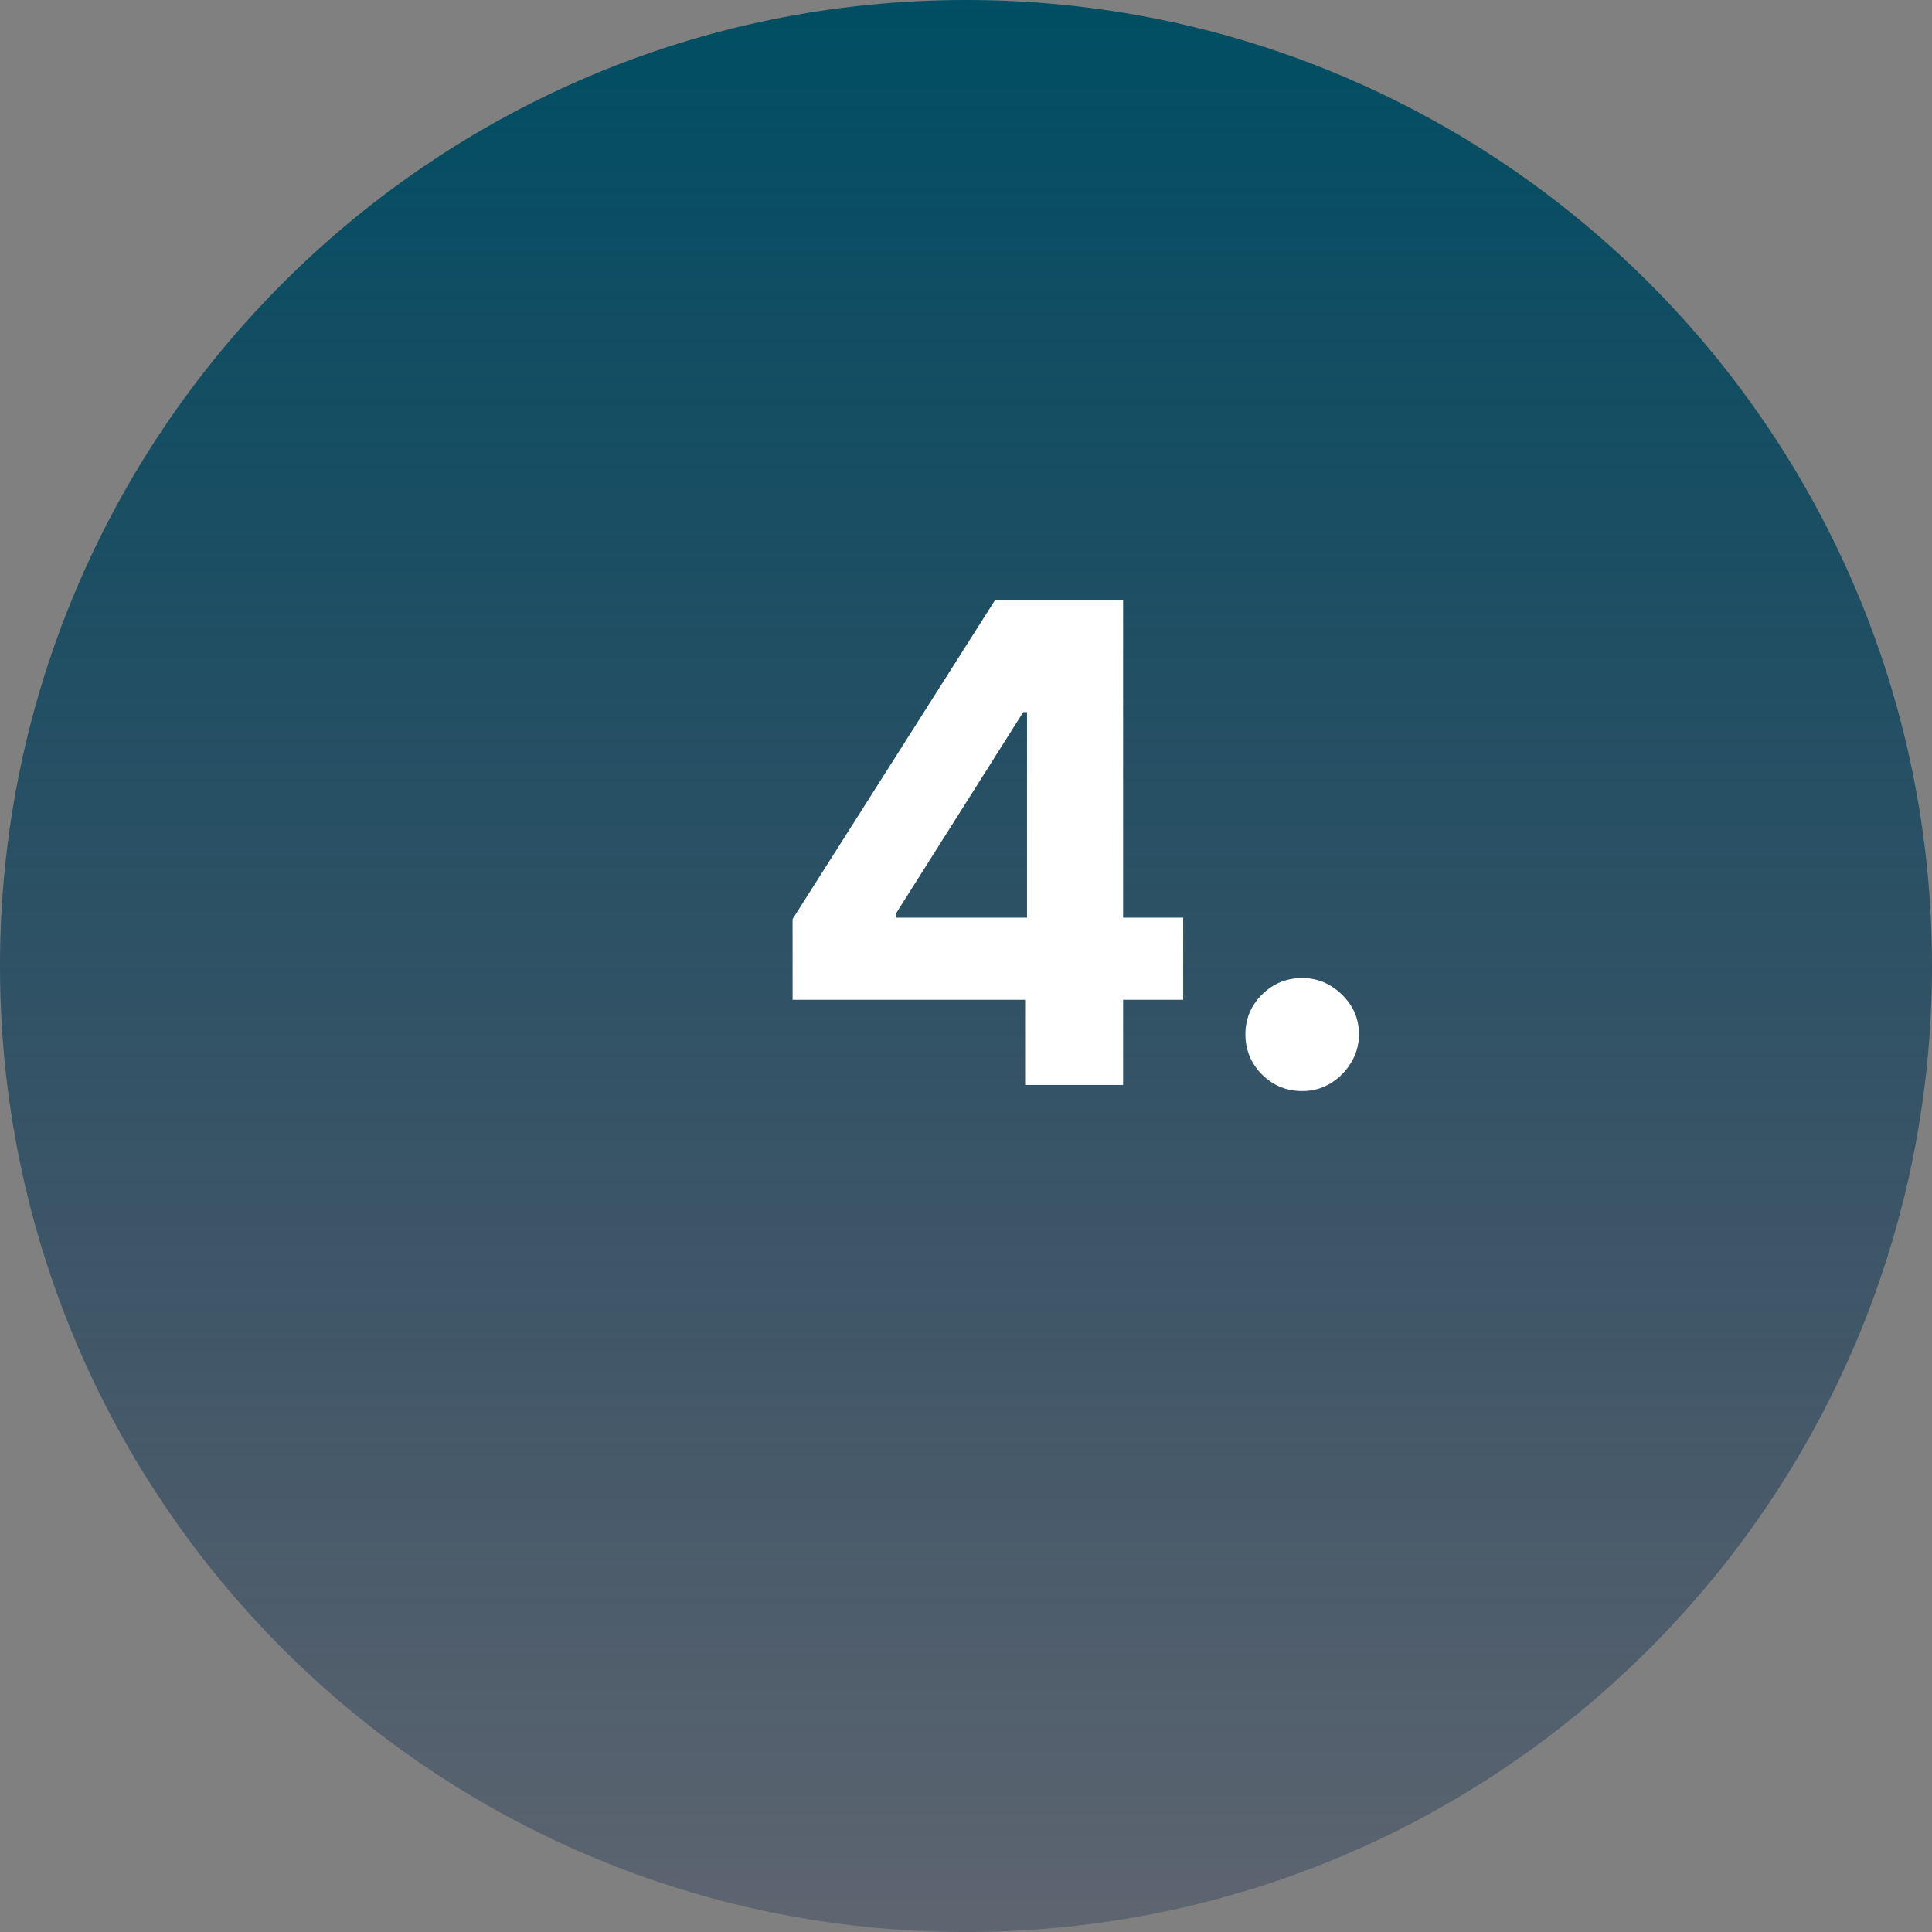
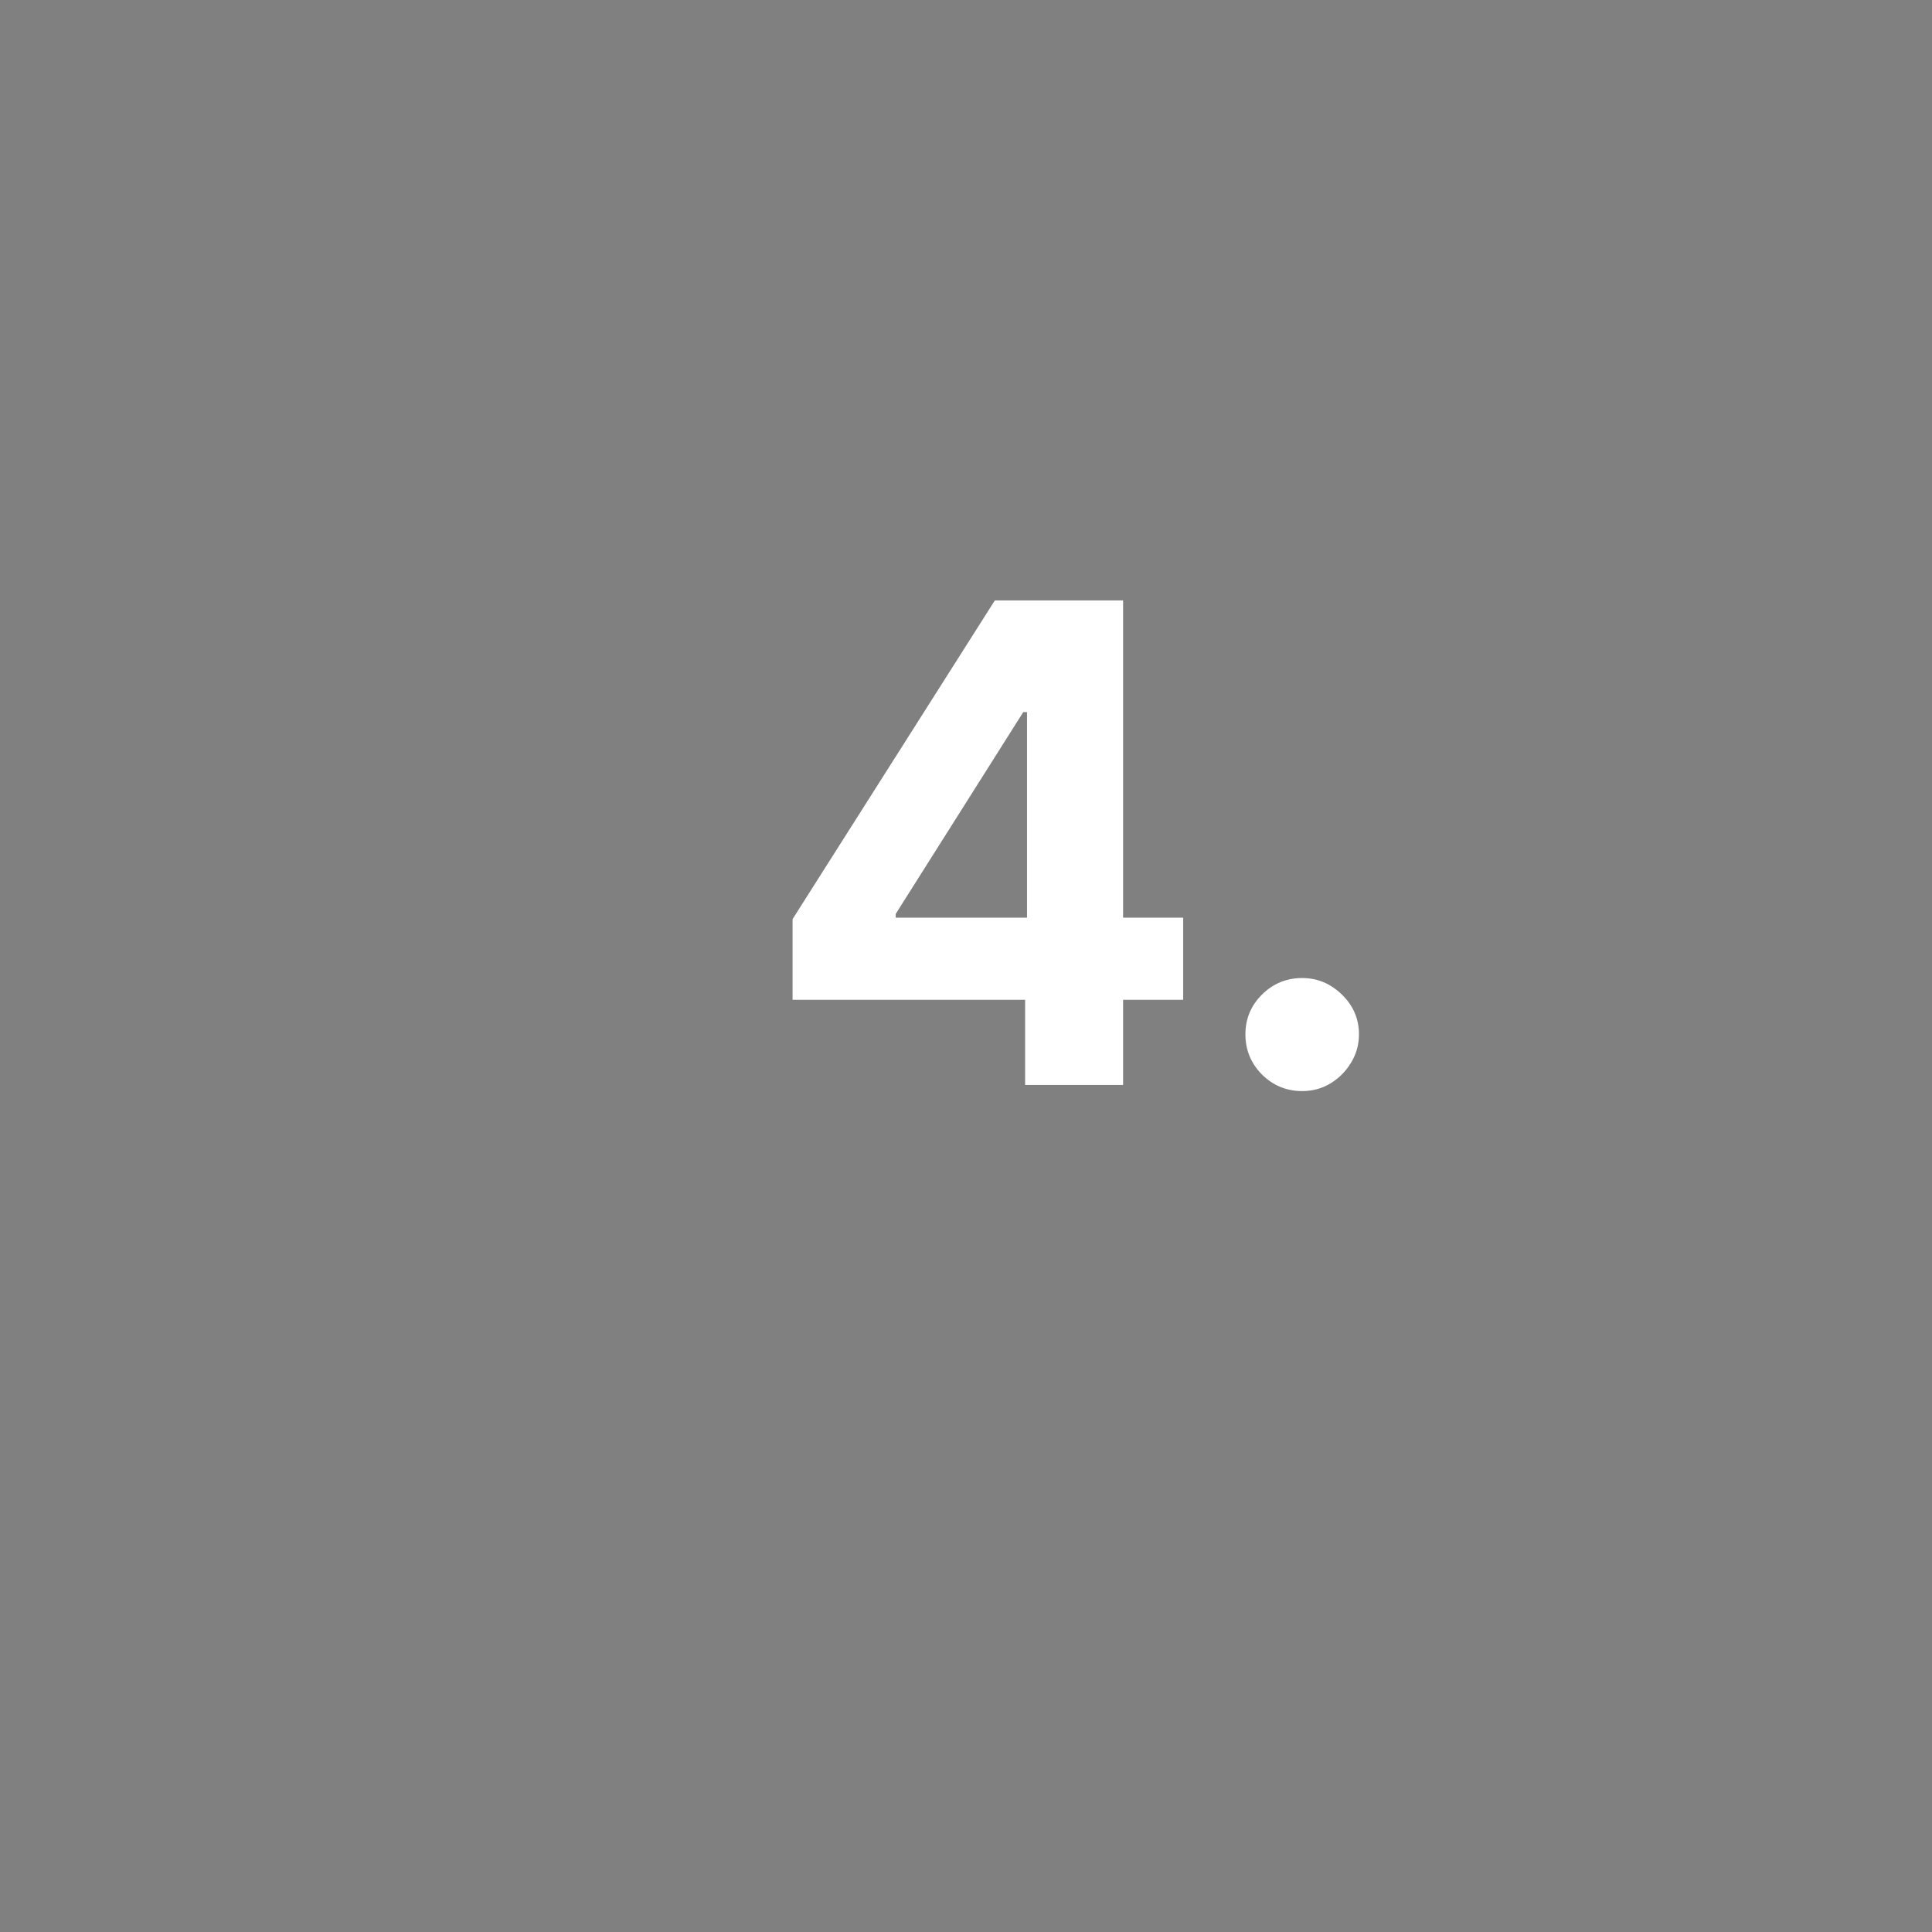
<svg xmlns="http://www.w3.org/2000/svg" width="58" height="58" viewBox="0 0 58 58" fill="none">
  <rect x="0" y="0" width="58" height="58" fill="#808080" stroke="none" />
  <g clip-path="url(#clip0_264_11)">
-     <path d="M29 58C45.016 58 58 45.016 58 29C58 12.984 45.016 0 29 0C12.984 0 0 12.984 0 29C0 45.016 12.984 58 29 58Z" fill="url(#paint0_linear_264_11)" />
    <path d="M23.794 30.014V27.592L29.866 18.025H31.954V21.378H30.719L26.89 27.436V27.549H35.52V30.014H23.794ZM30.775 32.571V29.275L30.832 28.203V18.025H33.716V32.571H30.775ZM39.092 32.755C38.623 32.755 38.221 32.59 37.885 32.258C37.553 31.922 37.388 31.52 37.388 31.051C37.388 30.587 37.553 30.189 37.885 29.858C38.221 29.526 38.623 29.361 39.092 29.361C39.547 29.361 39.944 29.526 40.285 29.858C40.626 30.189 40.797 30.587 40.797 31.051C40.797 31.363 40.716 31.65 40.555 31.91C40.399 32.166 40.193 32.372 39.937 32.528C39.682 32.68 39.4 32.755 39.092 32.755Z" fill="white" />
  </g>
  <defs>
    <linearGradient id="paint0_linear_264_11" x1="29" y1="0" x2="29" y2="58" gradientUnits="userSpaceOnUse">
      <stop stop-color="#004E63" />
      <stop offset="1" stop-color="#042149" stop-opacity="0.28" />
    </linearGradient>
    <clipPath id="clip0_264_11">
      <rect width="58" height="58" fill="white" />
    </clipPath>
  </defs>
</svg>